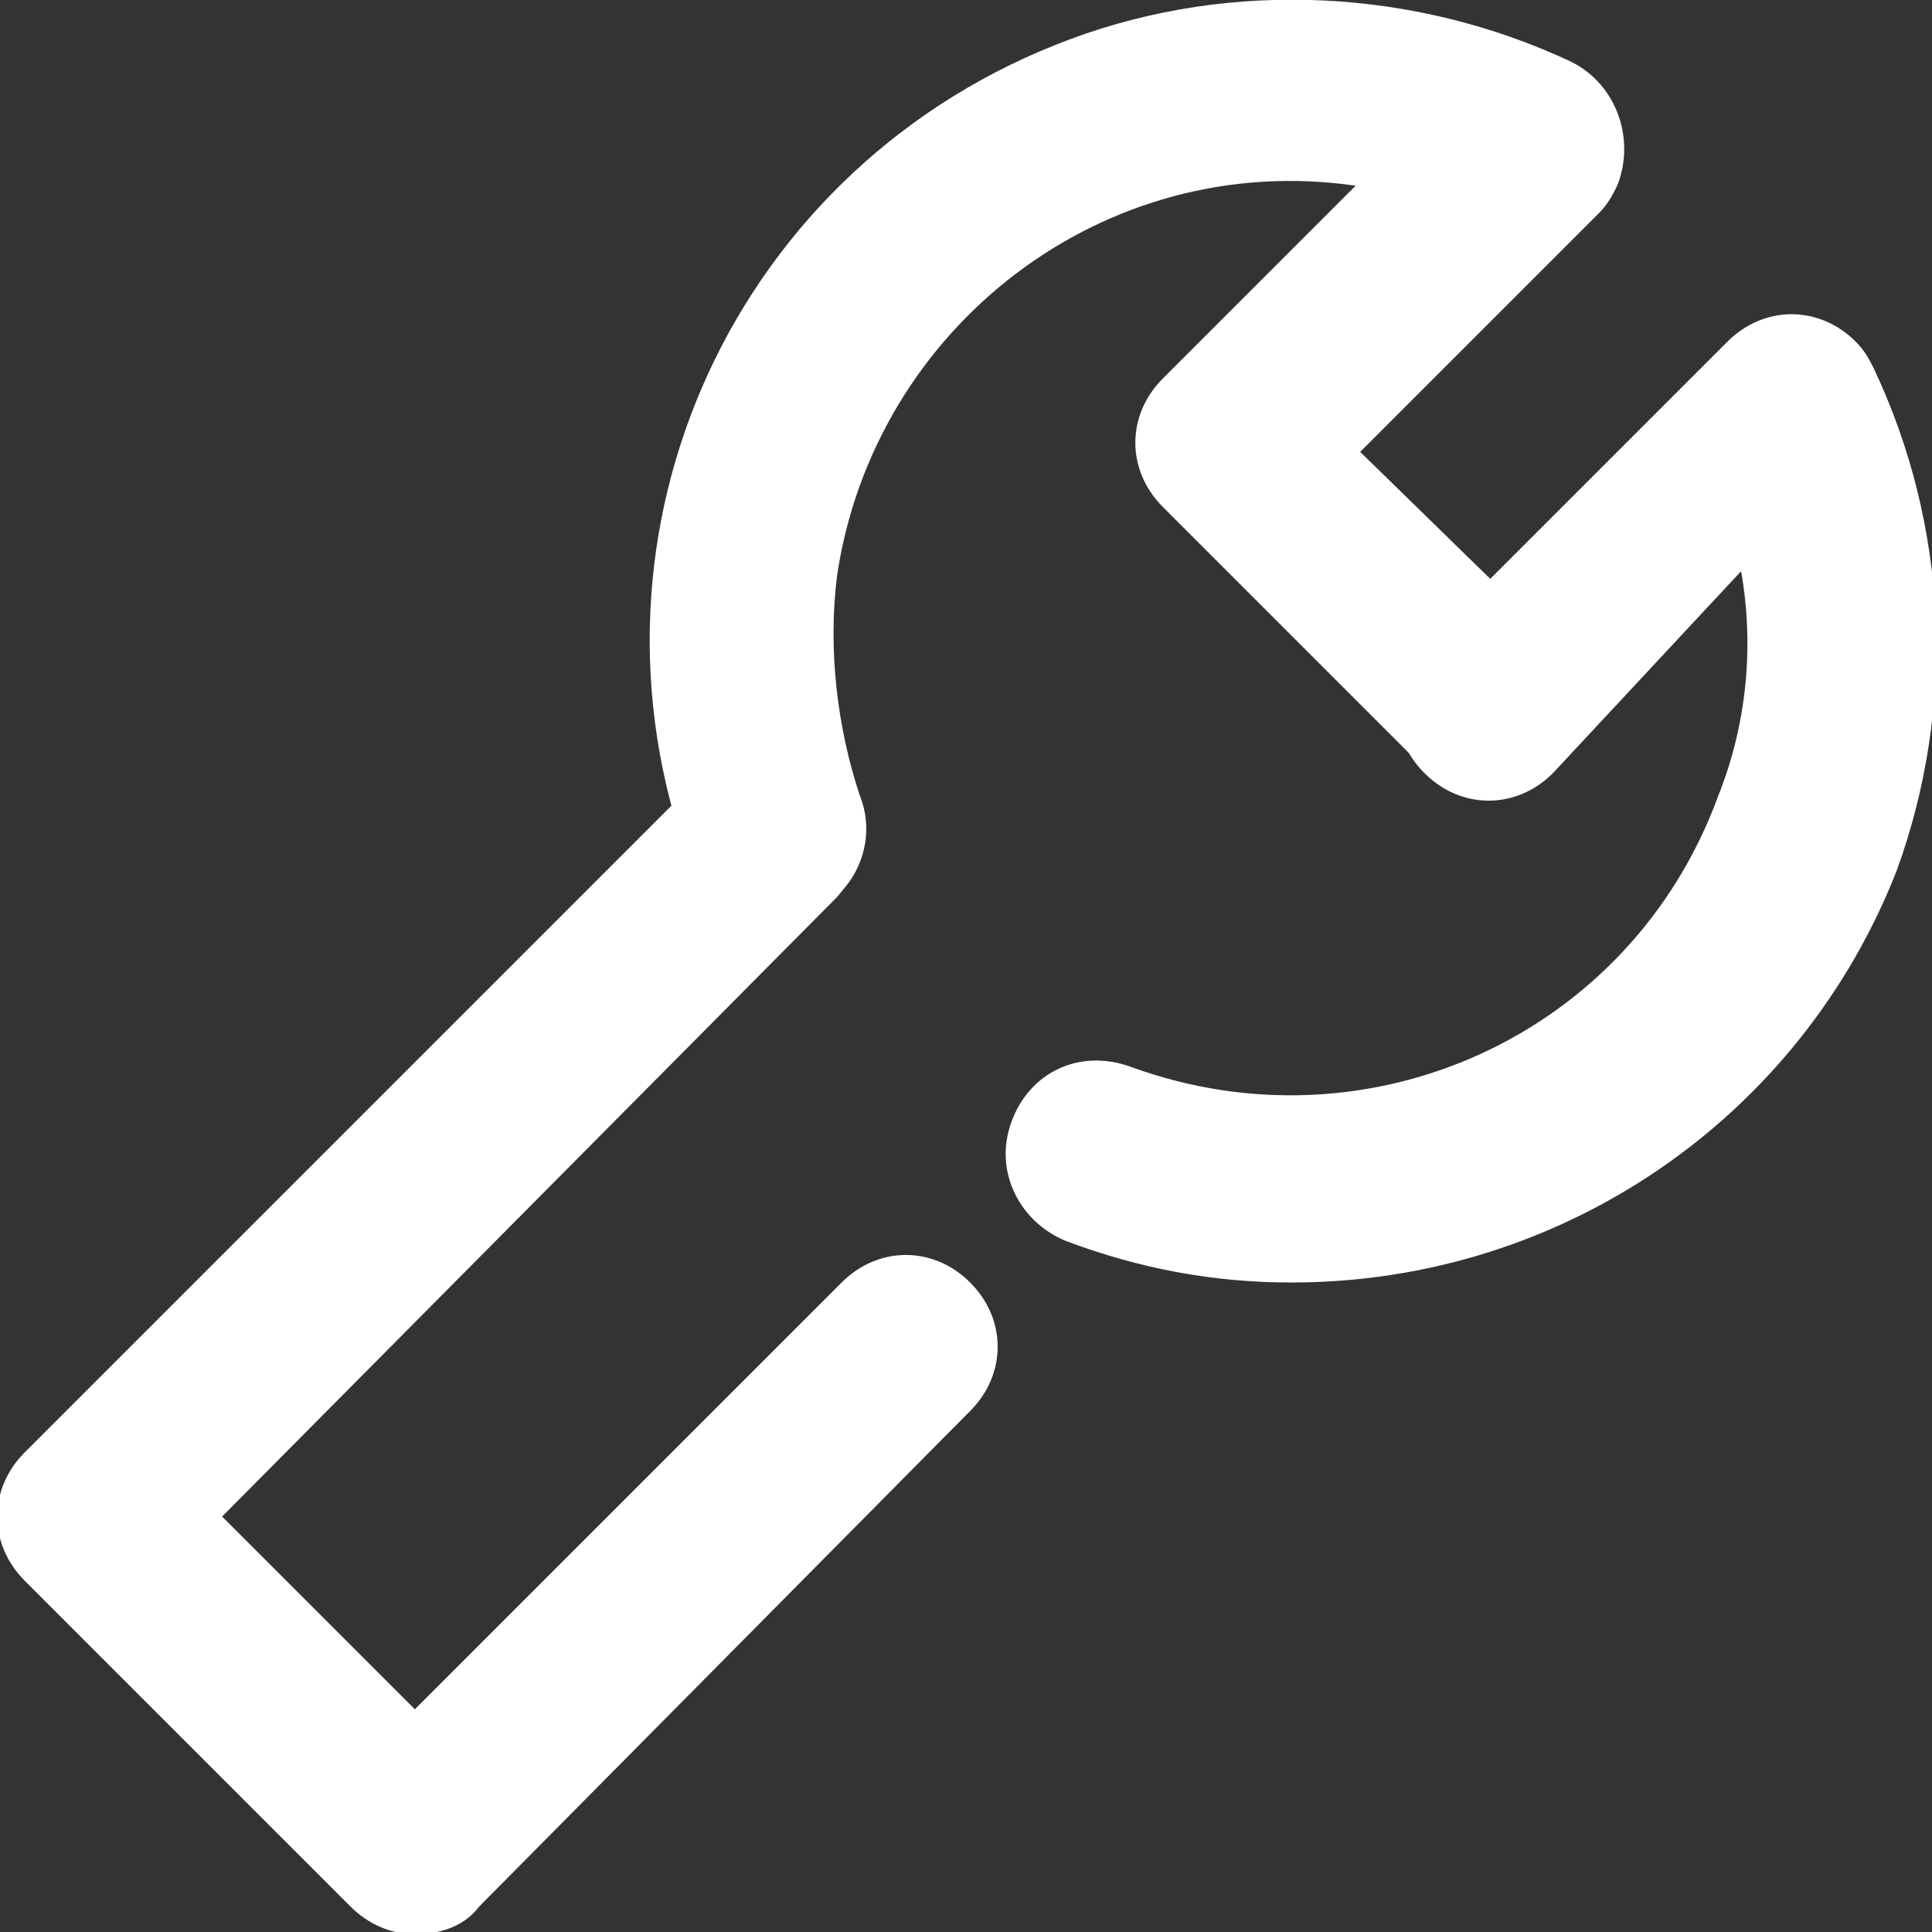
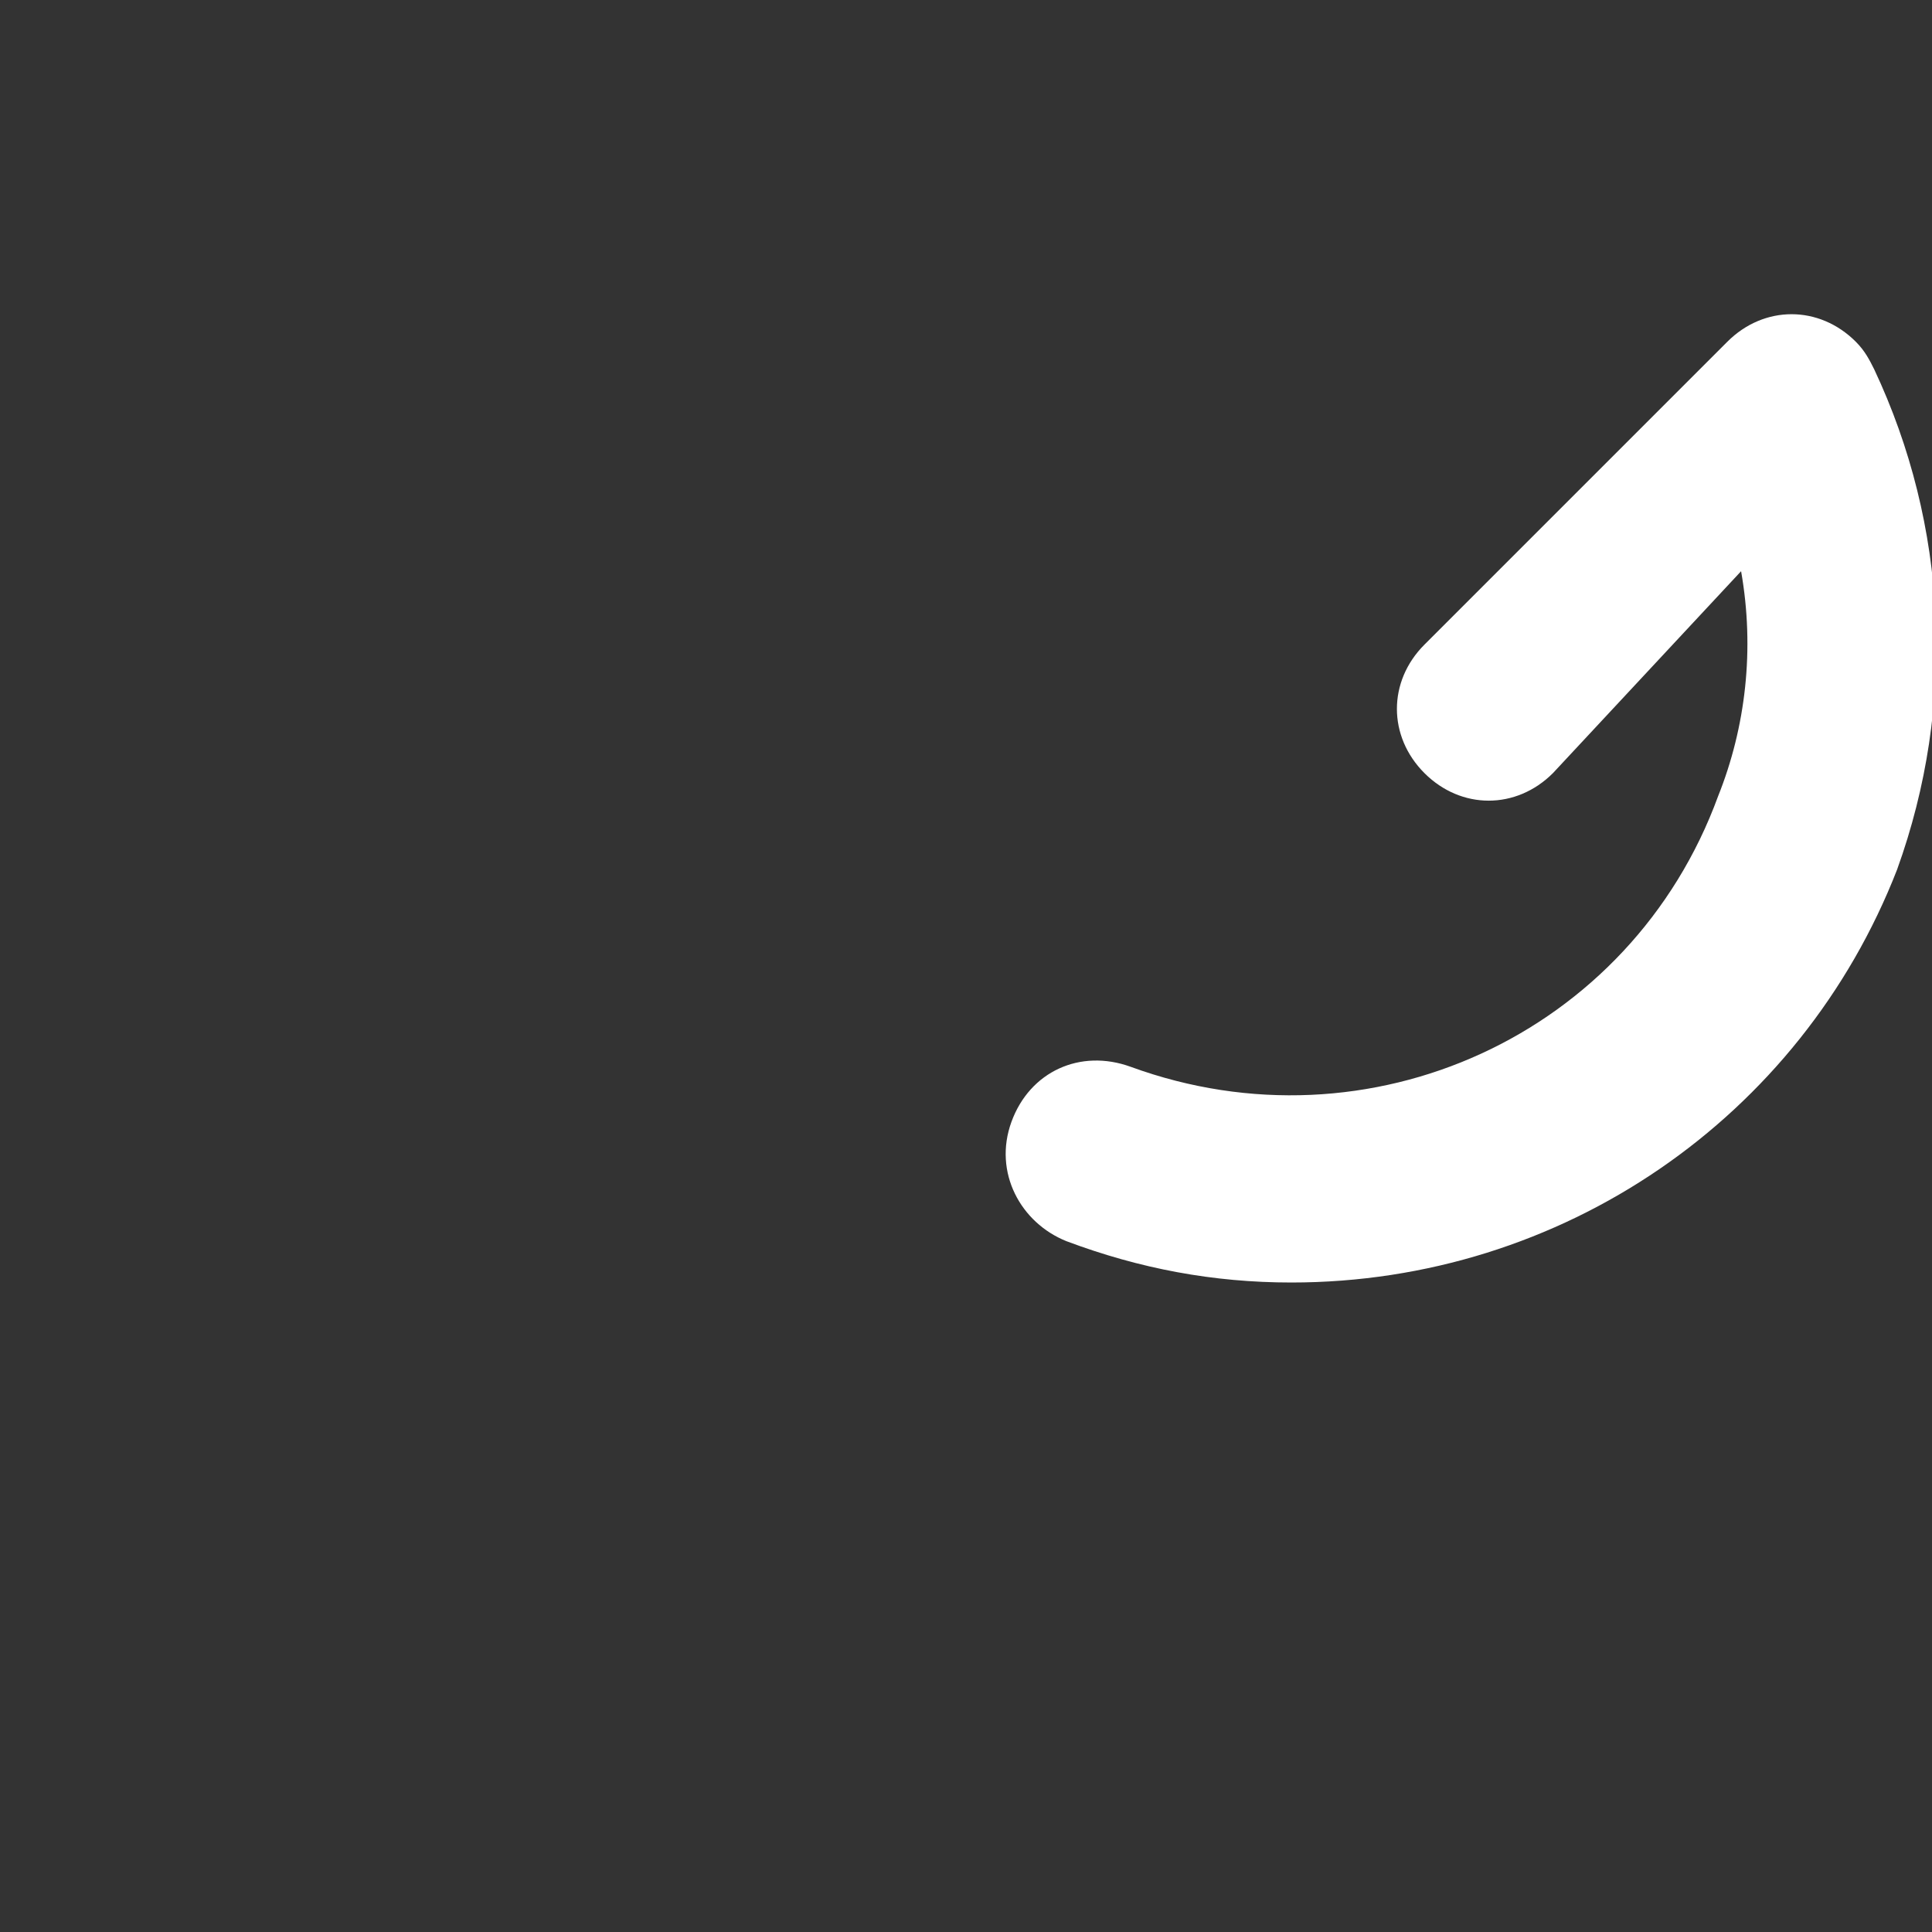
<svg xmlns="http://www.w3.org/2000/svg" version="1.1" id="レイヤー_1" x="0px" y="0px" width="42.1px" height="42.1px" viewBox="0 0 42.1 42.1" style="enable-background:new 0 0 42.1 42.1;" xml:space="preserve">
  <rect x="0" y="0" width="42.1" height="42.1" fill="#333333" stroke="none" />
  <style type="text/css">
	.st0{fill:#FFFFFF;}
</style>
  <g id="icon_data" transform="translate(-3.16 -3.053)">
-     <path id="パス_8472" class="st0" d="M20.1,23.2c-0.8,0-1.6-0.5-1.9-1.3c-2.7-7.3,1-15.3,8.3-18c3.5-1.3,7.5-1.1,10.9,0.5   c1,0.5,1.4,1.7,1,2.7c-0.1,0.2-0.2,0.4-0.4,0.6l-5.2,5.2L37,17c0.8,0.8,0.8,2,0,2.8c-0.8,0.8-2,0.8-2.8,0c0,0,0,0,0,0l-5.7-5.7   c-0.8-0.8-0.8-2,0-2.8l4.2-4.2c-5.5-0.8-10.5,3.1-11.3,8.5c-0.2,1.6,0,3.3,0.5,4.8c0.4,1-0.1,2.2-1.2,2.6   C20.6,23.2,20.3,23.2,20.1,23.2z" />
    <path id="パス_8473" class="st0" d="M31.3,31c-1.7,0-3.3-0.3-4.9-0.9c-1-0.4-1.6-1.5-1.2-2.6s1.5-1.6,2.6-1.2   c5.2,1.9,10.9-0.7,12.8-5.9c0.6-1.5,0.8-3.2,0.5-4.9L37,19.9c-0.8,0.8-2,0.8-2.8,0s-0.8-2,0-2.8c0,0,0,0,0,0l6.6-6.6   c0.8-0.8,2-0.8,2.8,0c0.2,0.2,0.3,0.4,0.4,0.6c1.6,3.4,1.8,7.3,0.5,10.9C42.4,27.4,37.2,31,31.3,31z" />
-     <path id="パス_8474" class="st0" d="M12.2,45.2c-0.5,0-1-0.2-1.4-0.6l-7.1-7.1c-0.8-0.8-0.8-2,0-2.8l14.9-14.9   c0.8-0.8,2.1-0.7,2.8,0c0.7,0.8,0.7,2,0,2.8L8,36.1l4.2,4.2l9.3-9.3c0.8-0.8,2-0.8,2.8,0c0.8,0.8,0.8,2,0,2.8L13.6,44.6   C13.3,45,12.8,45.2,12.2,45.2z" />
  </g>
</svg>